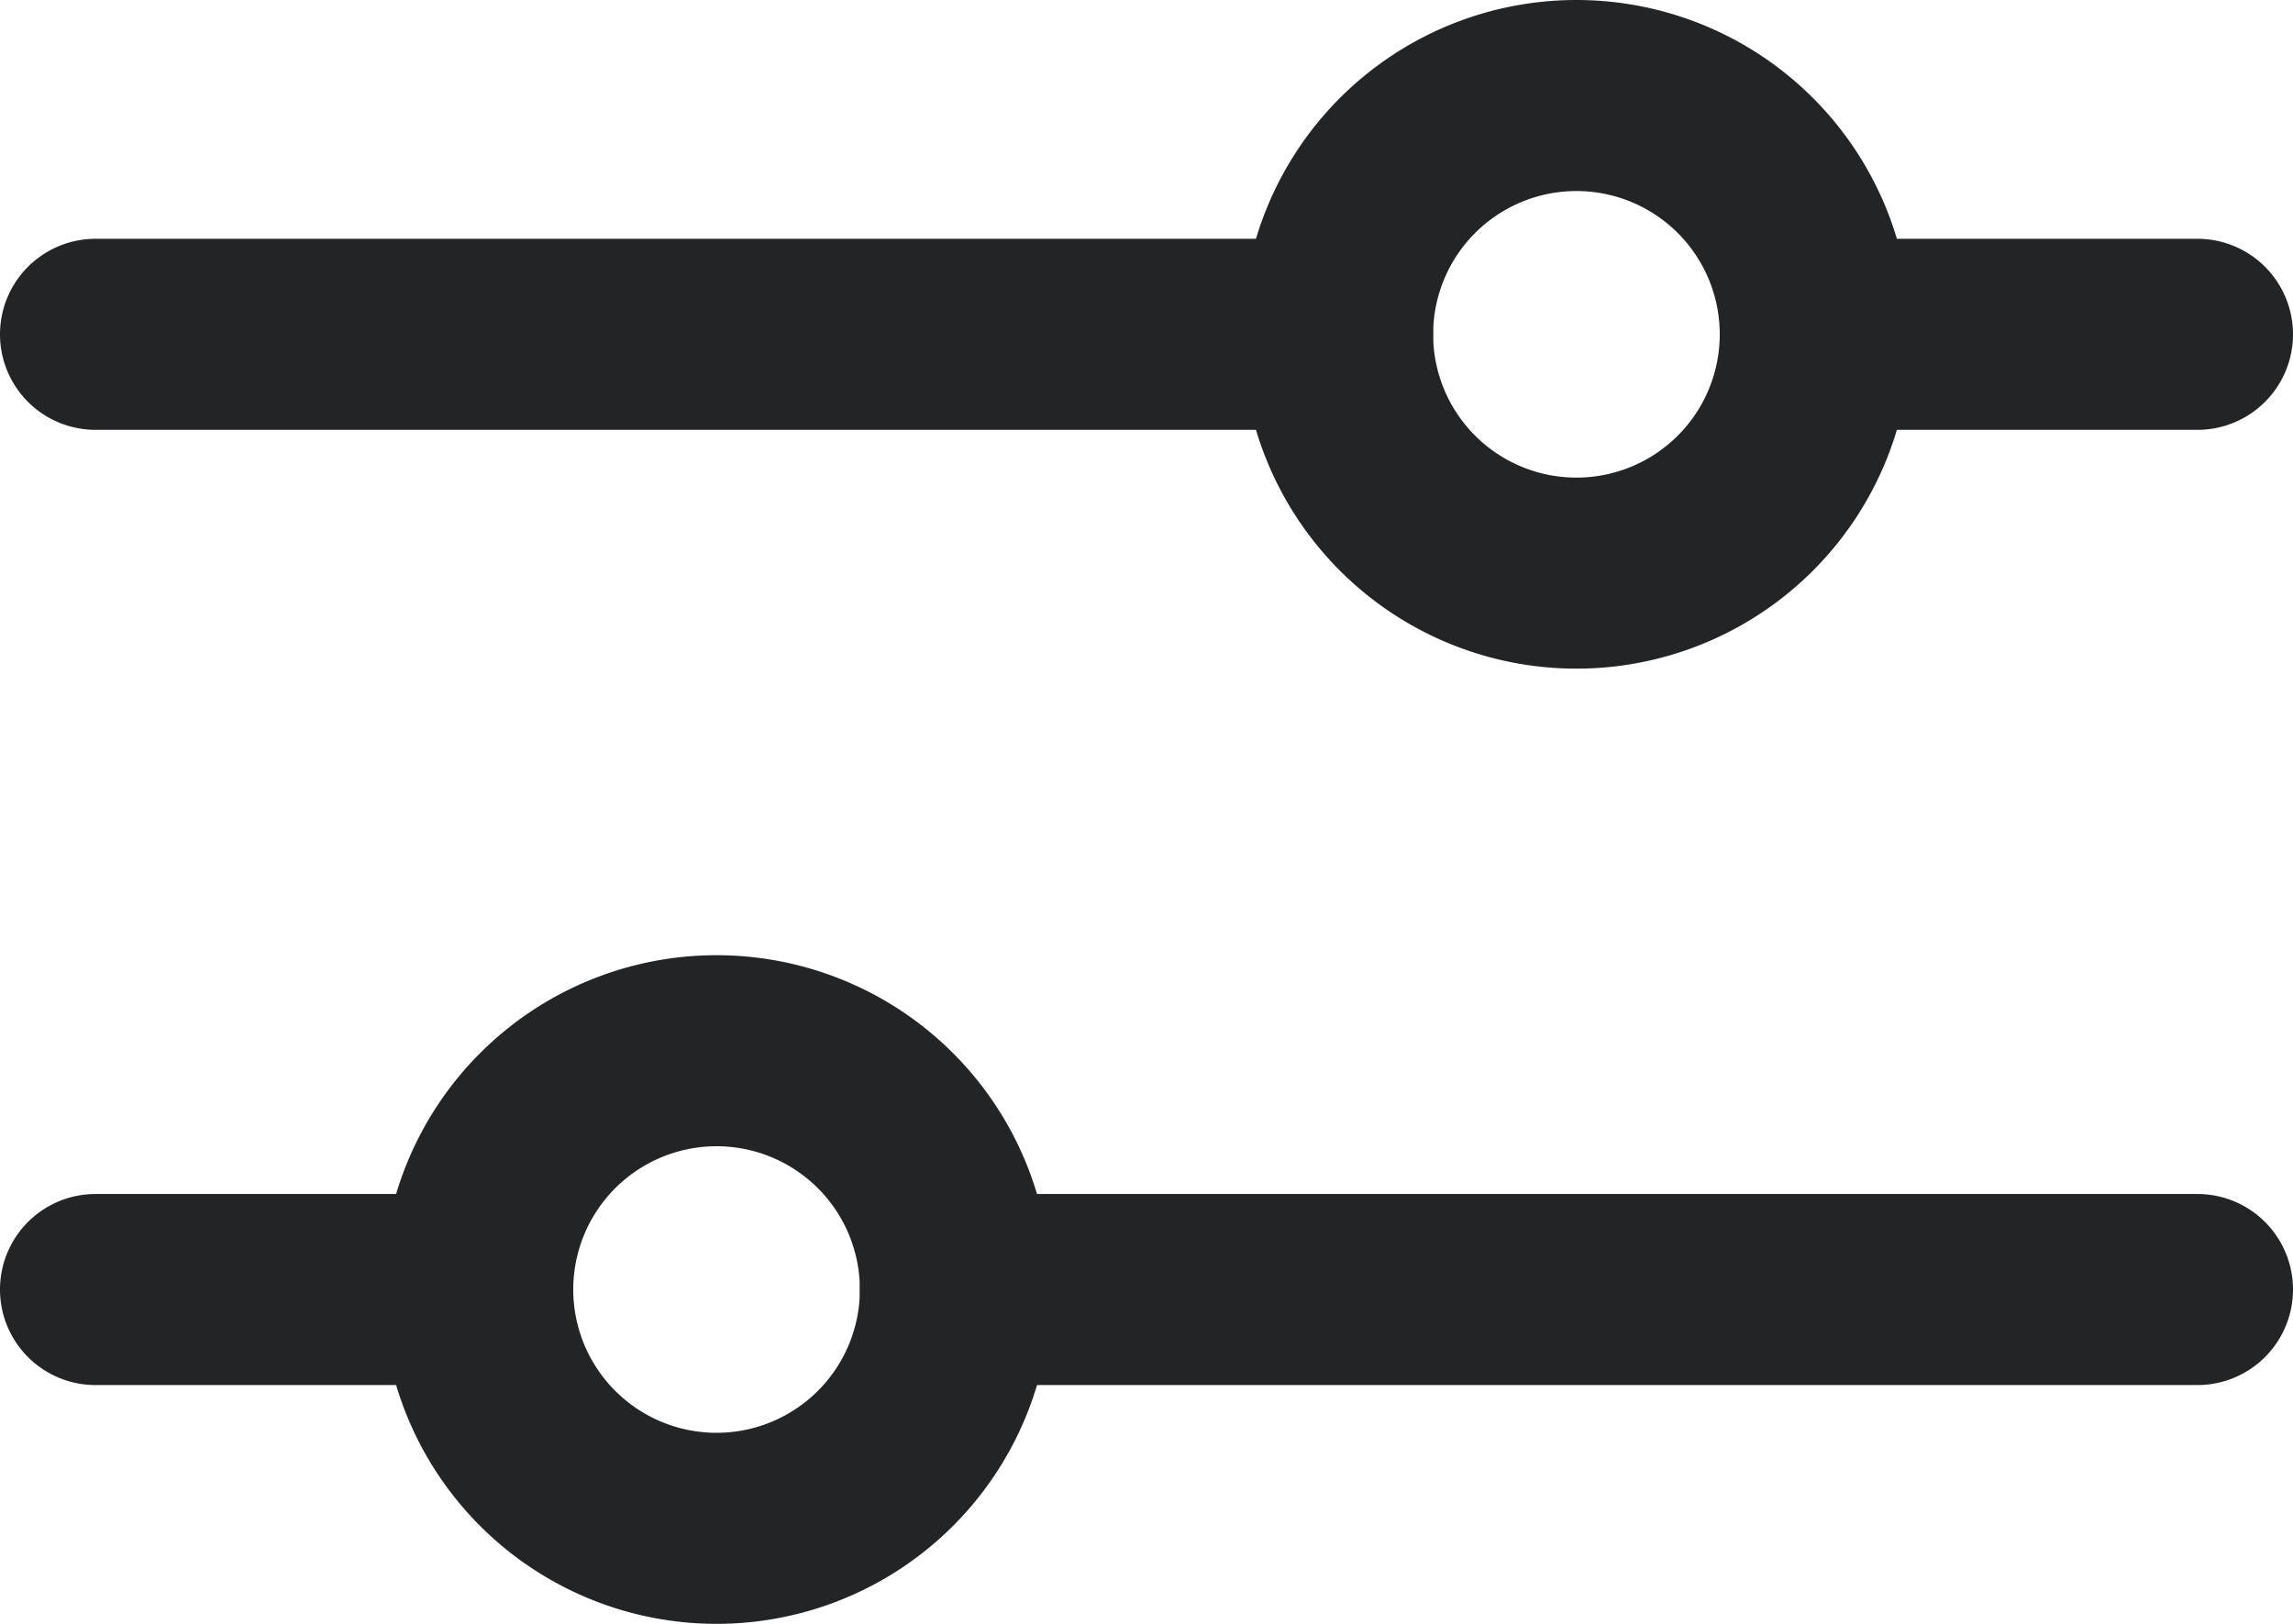
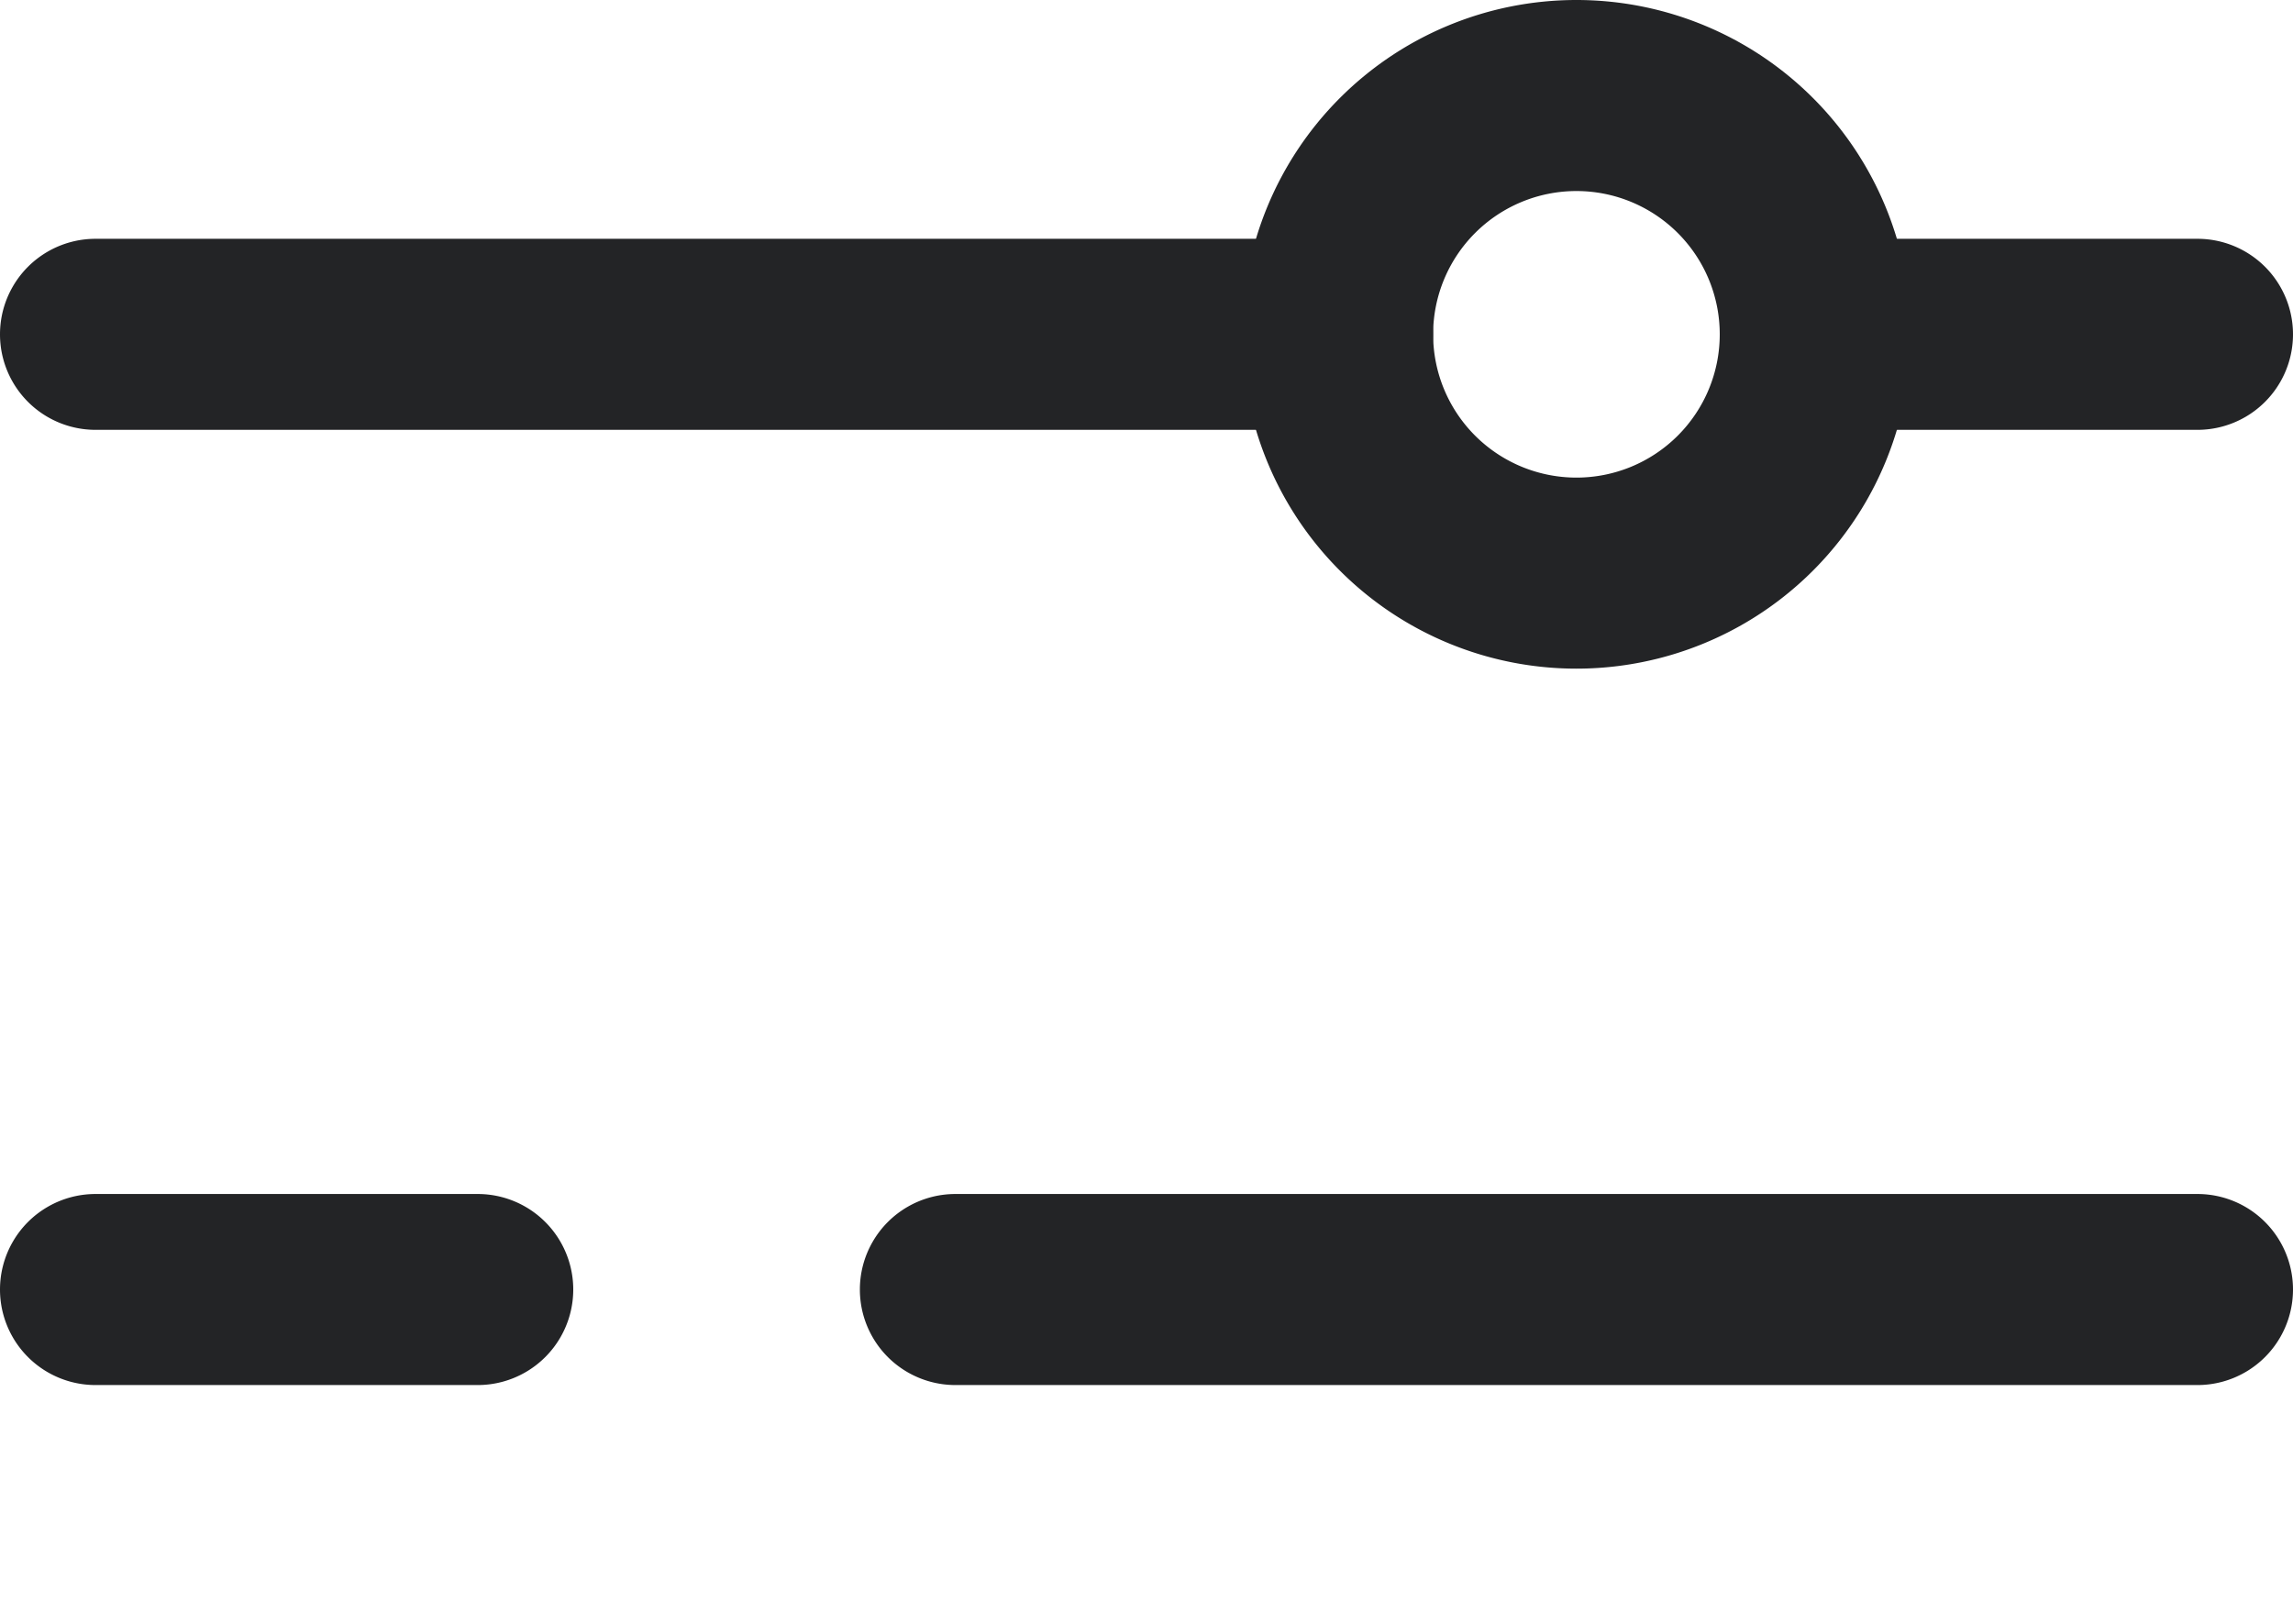
<svg xmlns="http://www.w3.org/2000/svg" width="24" height="17" viewBox="0 0 24 17">
  <g id="ca4f59465fabb4be3071b07c697da76f" transform="translate(-3 -6.5)">
    <path id="Path_2026" data-name="Path 2026" d="M17,11H4A1,1,0,0,1,4,9H17a1,1,0,0,1,0,2Zm9,0H22a1,1,0,0,1,0-2h4a1,1,0,0,1,0,2Z" fill="#232426" />
    <path id="Path_2027" data-name="Path 2027" d="M19.5,13.5A3.5,3.5,0,1,1,23,10,3.5,3.5,0,0,1,19.5,13.5Zm0-5A1.5,1.5,0,1,0,21,10,1.5,1.5,0,0,0,19.5,8.5ZM26,21H13a1,1,0,0,1,0-2H26a1,1,0,0,1,0,2ZM8,21H4a1,1,0,0,1,0-2H8a1,1,0,0,1,0,2Z" fill="#232426" />
-     <path id="Path_2028" data-name="Path 2028" d="M10.5,23.5A3.5,3.5,0,1,1,14,20a3.5,3.5,0,0,1-3.5,3.5Zm0-5A1.5,1.5,0,1,0,12,20,1.5,1.5,0,0,0,10.5,18.5Z" fill="#232426" />
  </g>
</svg>